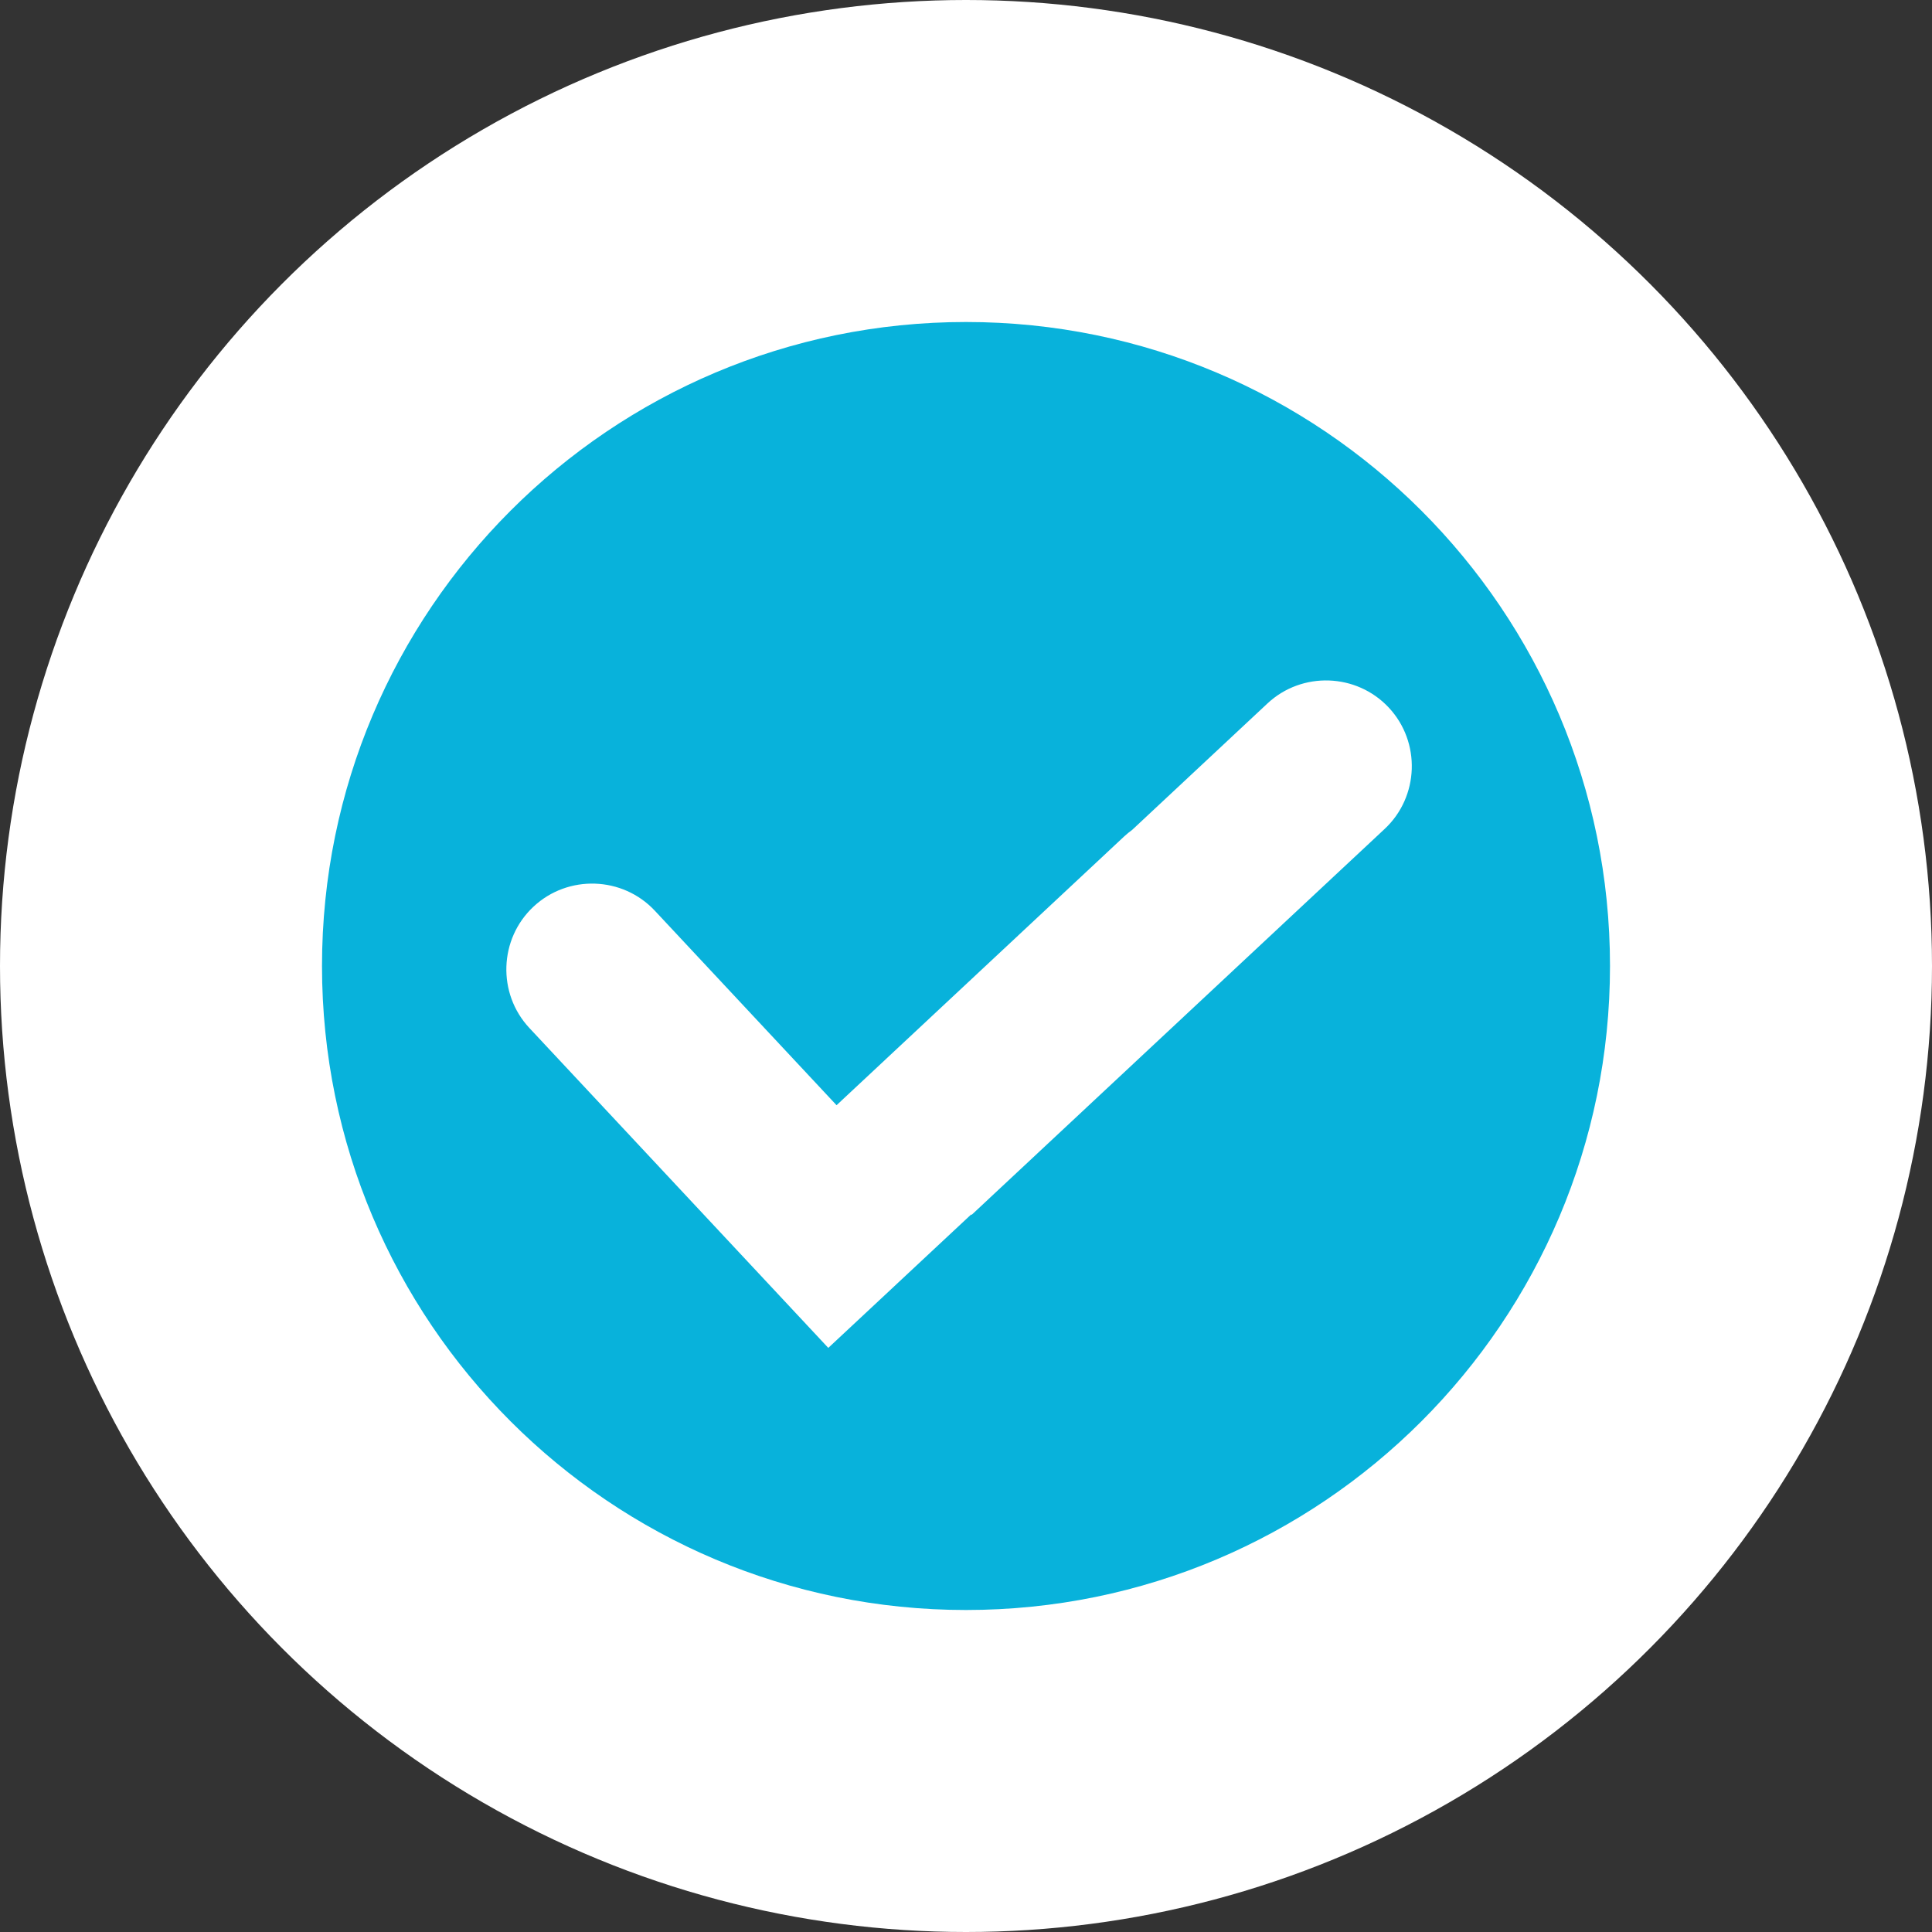
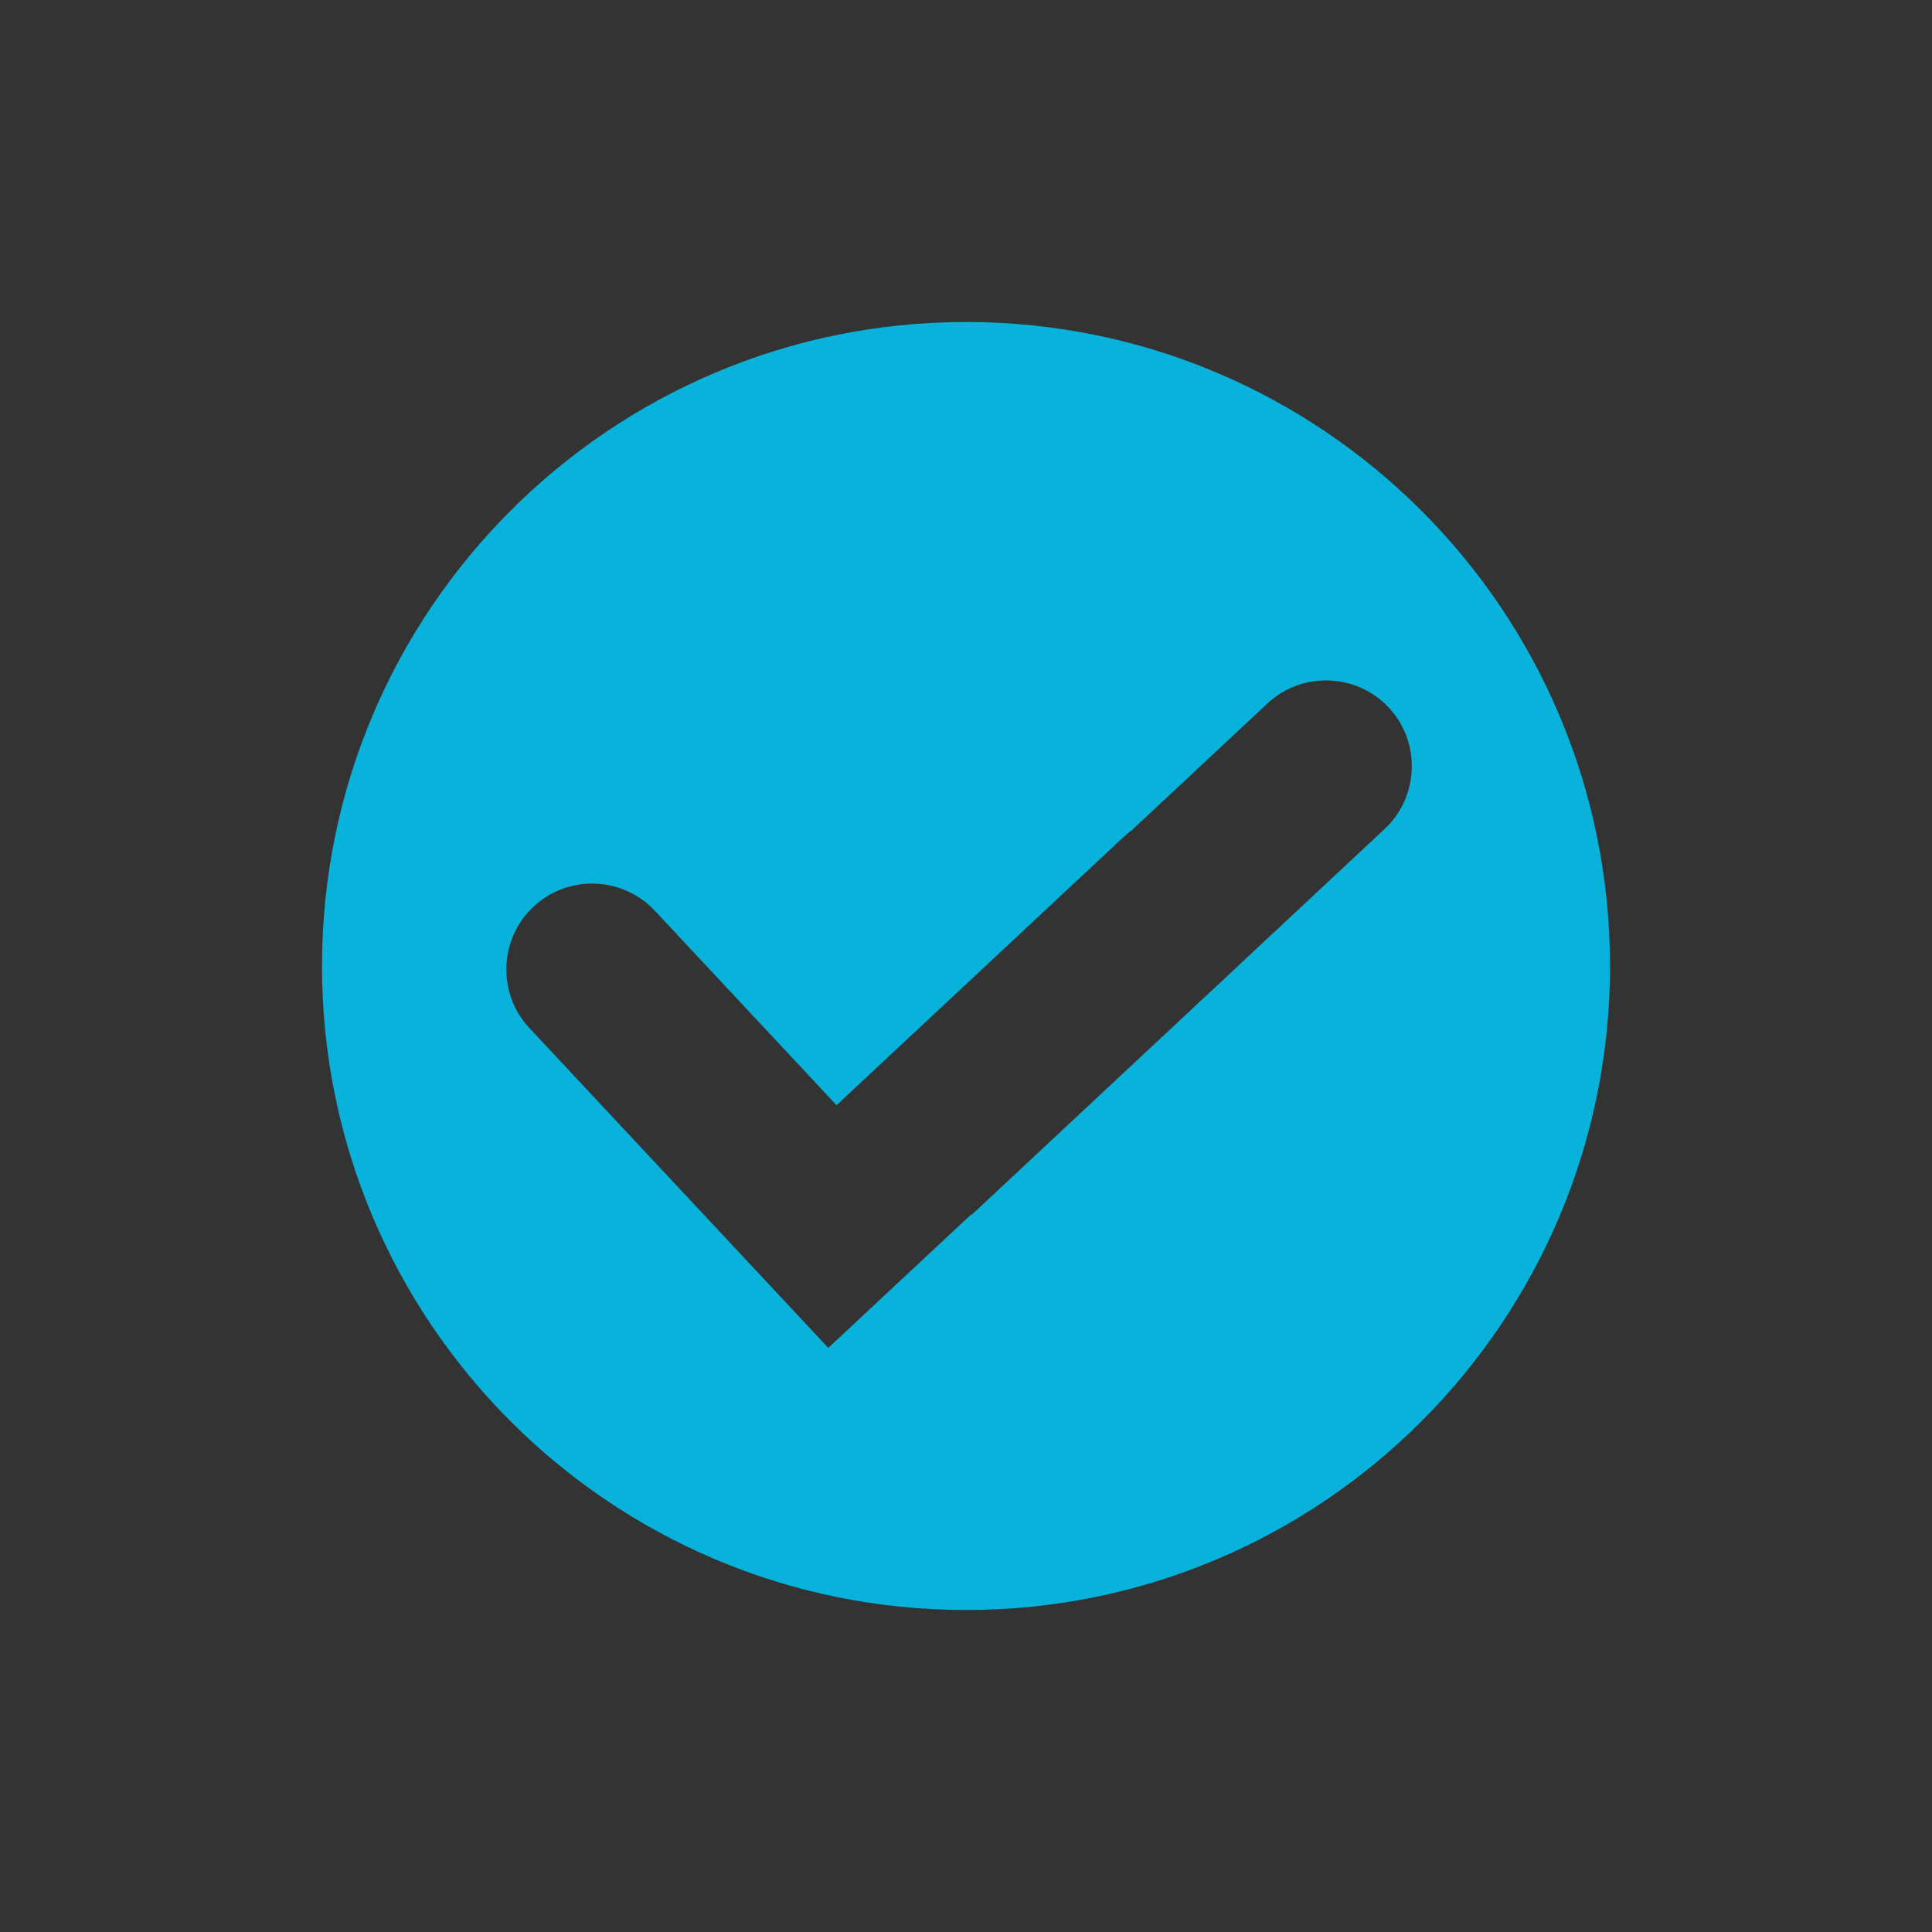
<svg xmlns="http://www.w3.org/2000/svg" width="36" height="36" viewBox="0 0 36 36" fill="none">
  <rect x="0" y="0" width="36" height="36" fill="#333333" stroke="none" />
-   <circle cx="18" cy="18" r="18" fill="white" />
  <path fill-rule="evenodd" clip-rule="evenodd" d="M30 18C30 24.627 24.627 30 18 30C11.373 30 6 24.627 6 18C6 11.373 11.373 6 18 6C24.627 6 30 11.373 30 18ZM9.864 19.155L14.253 23.852L15.434 25.116L18.097 22.629L18.105 22.637L25.801 15.446C26.444 14.846 26.479 13.828 25.878 13.185C25.277 12.542 24.26 12.507 23.617 13.108L21.097 15.463C21.045 15.501 20.994 15.542 20.946 15.587L15.588 20.594L12.202 16.97C11.601 16.327 10.584 16.293 9.941 16.894C9.298 17.494 9.263 18.512 9.864 19.155Z" fill="#08B2DB" />
</svg>